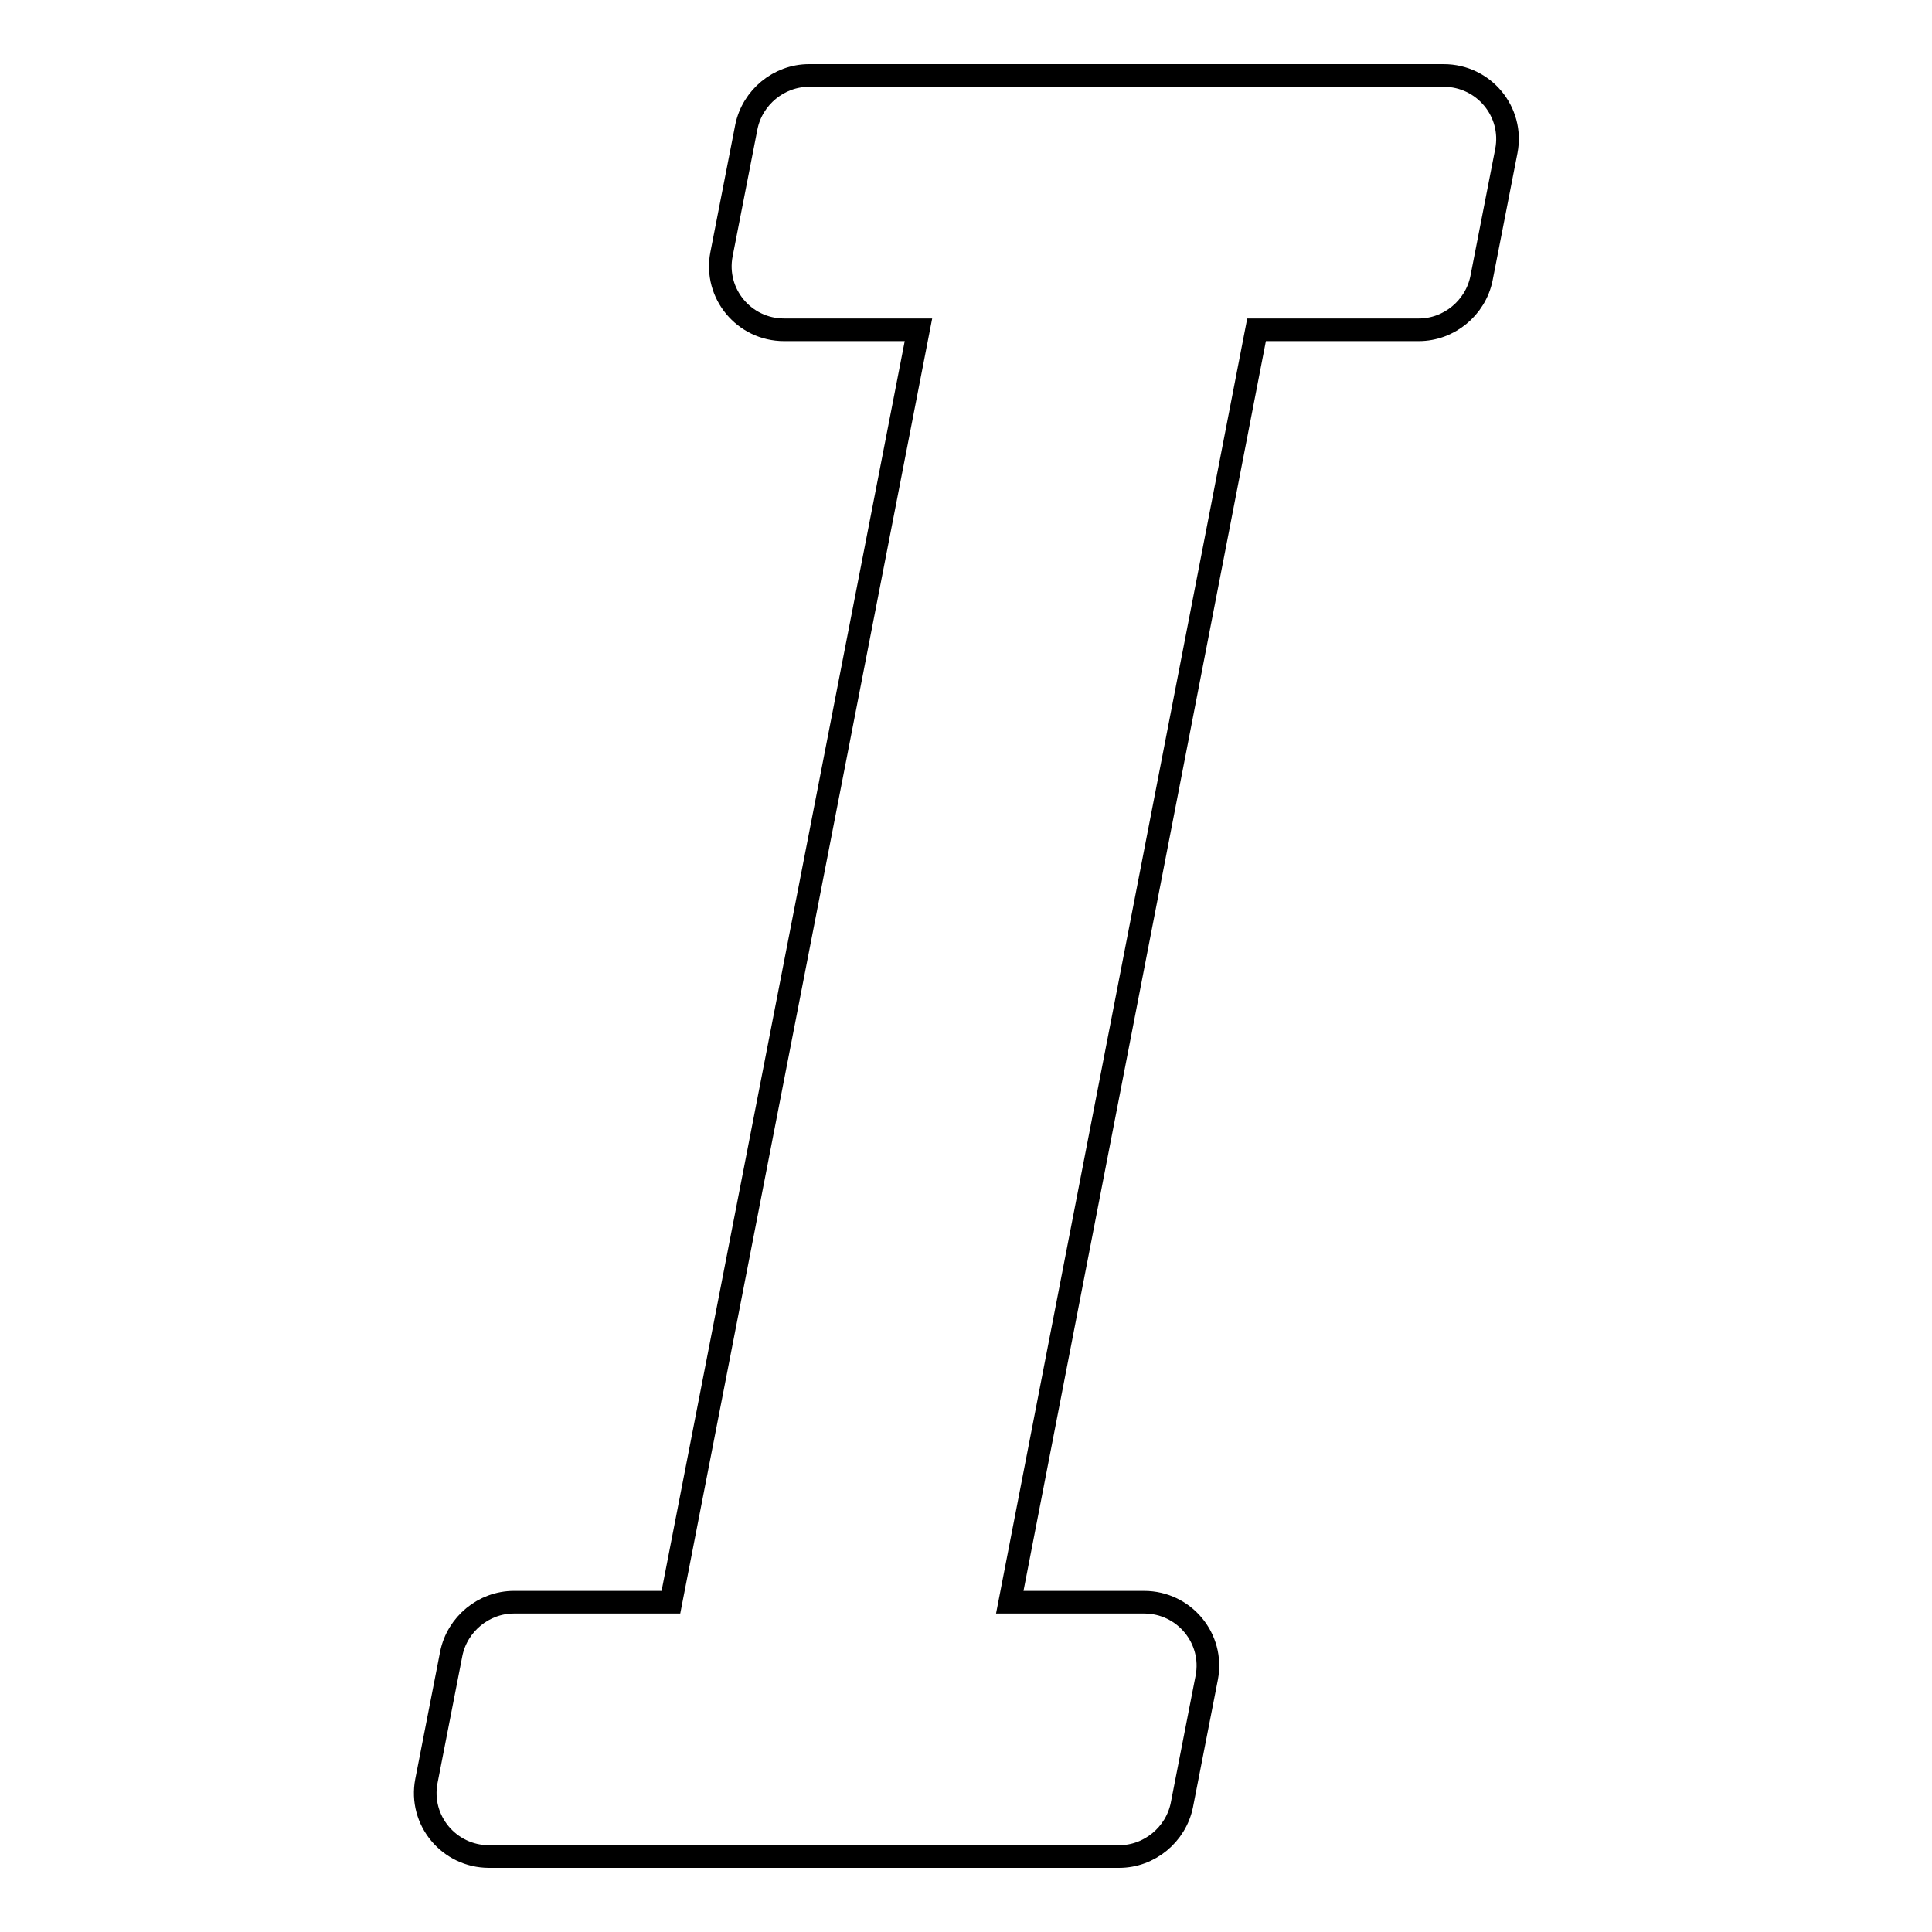
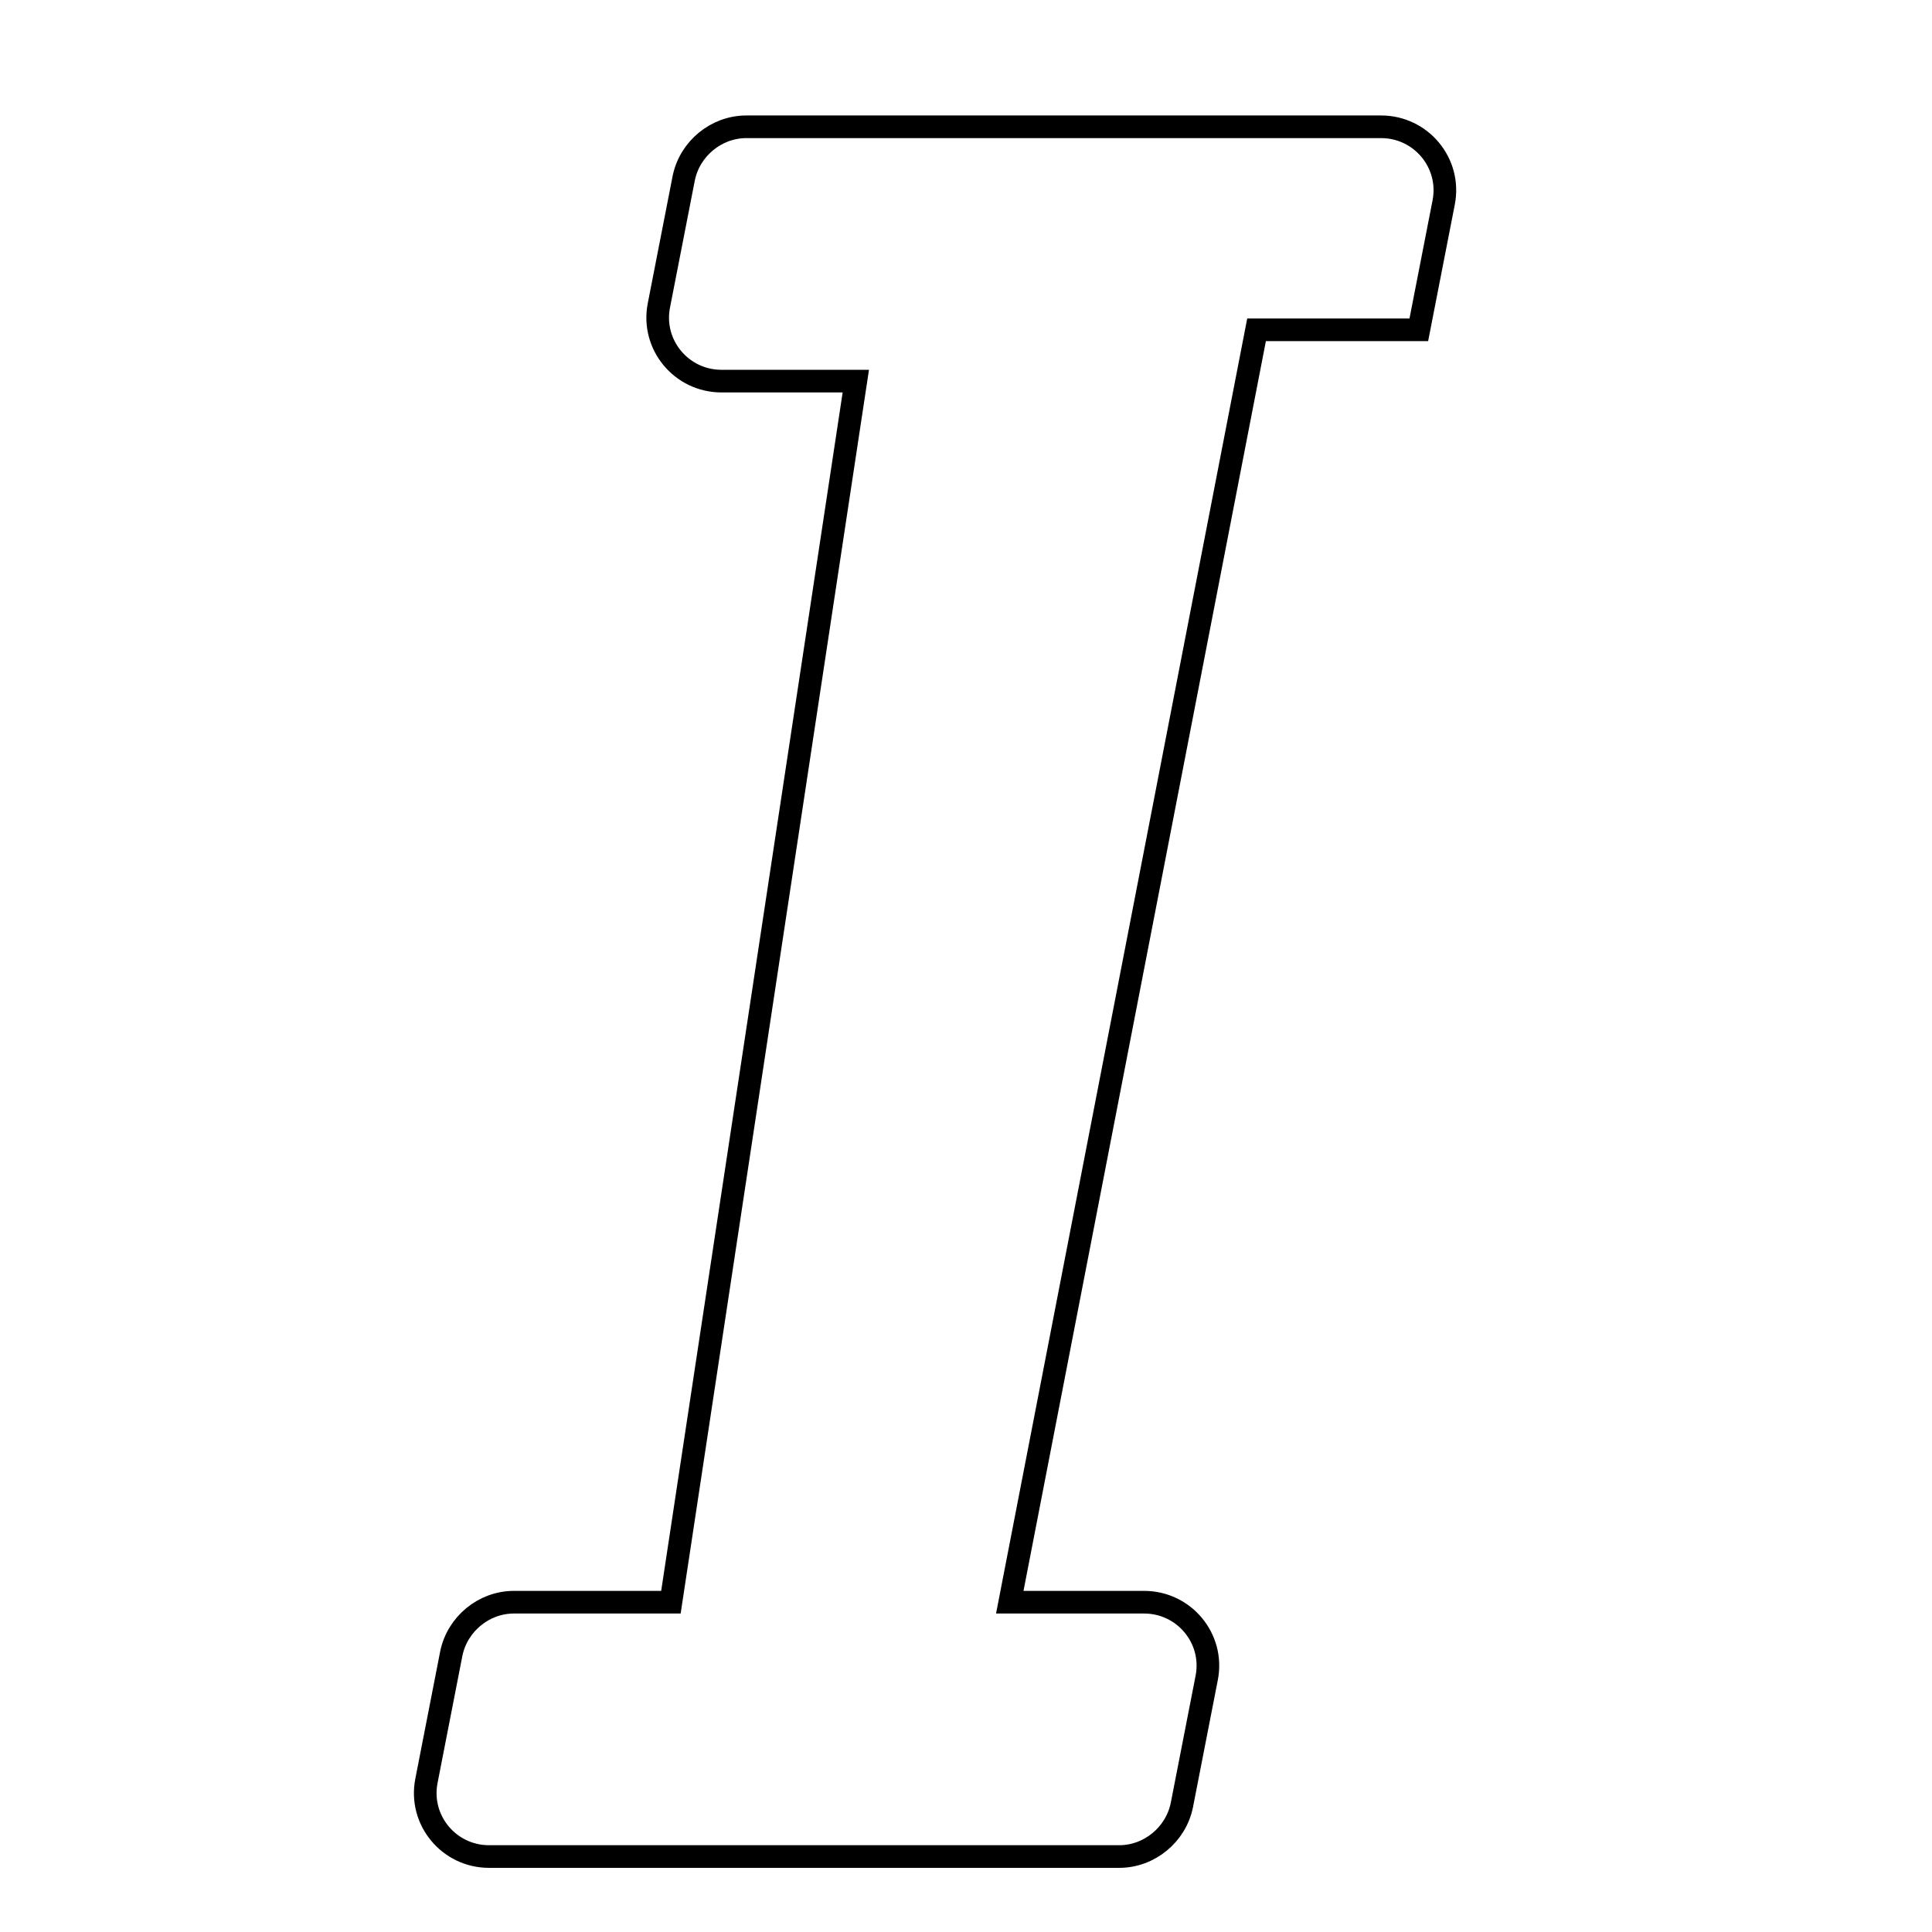
<svg xmlns="http://www.w3.org/2000/svg" version="1.1" x="0px" y="0px" viewBox="0 0 256 256" enable-background="new 0 0 256 256" xml:space="preserve">
  <g>
-     <path stroke-width="3" fill-opacity="0" stroke="#000000" d="M151.6,212.3h-17.8l32.7-168.6h21.5c4,0,7.5-2.9,8.3-6.8l3.3-16.9c1-5.2-3-10-8.3-10h-84.1 c-4,0-7.5,2.9-8.3,6.8l-3.3,16.9c-1,5.2,3,10,8.3,10h17.8L88.9,212.3H68.1c-4,0-7.5,2.9-8.3,6.8L56.5,236c-1,5.2,3,10,8.3,10h83.5 c4,0,7.5-2.9,8.3-6.8l3.3-16.9C160.9,217.1,156.9,212.3,151.6,212.3z" />
+     <path stroke-width="3" fill-opacity="0" stroke="#000000" d="M151.6,212.3h-17.8l32.7-168.6h21.5l3.3-16.9c1-5.2-3-10-8.3-10h-84.1 c-4,0-7.5,2.9-8.3,6.8l-3.3,16.9c-1,5.2,3,10,8.3,10h17.8L88.9,212.3H68.1c-4,0-7.5,2.9-8.3,6.8L56.5,236c-1,5.2,3,10,8.3,10h83.5 c4,0,7.5-2.9,8.3-6.8l3.3-16.9C160.9,217.1,156.9,212.3,151.6,212.3z" />
  </g>
</svg>